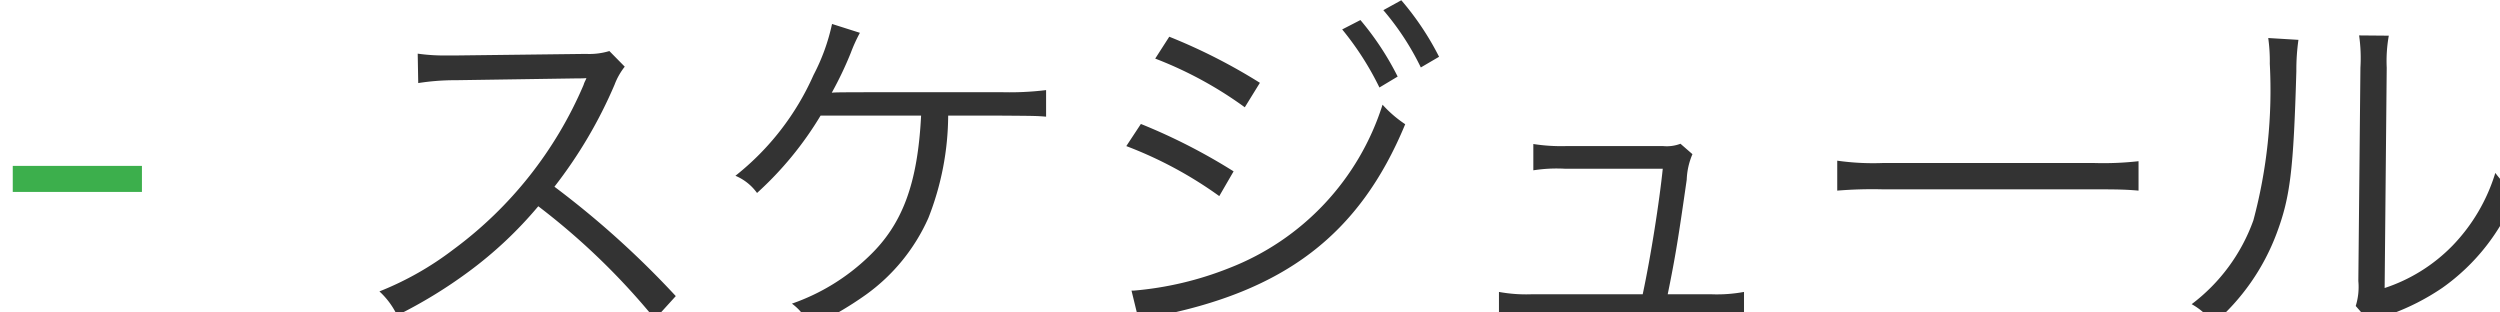
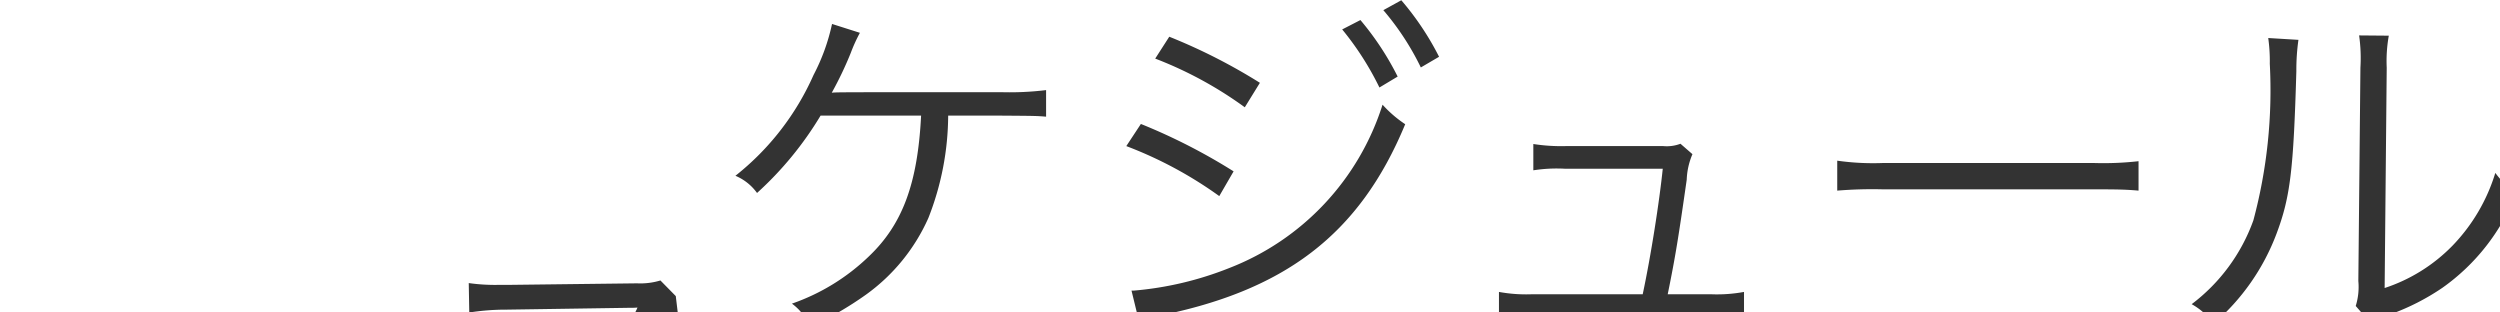
<svg xmlns="http://www.w3.org/2000/svg" id="グループ_14.svg" data-name="グループ 14.svg" width="96" height="12" viewBox="0 0 96 12">
  <defs>
    <style>
      .cls-1 {
        fill: none;
        stroke: #3caf4c;
        stroke-width: 1px;
      }

      .cls-1, .cls-2 {
        fill-rule: evenodd;
      }

      .cls-2 {
        fill: #333;
      }
    </style>
  </defs>
-   <path id="_-" data-name="-" class="cls-1" d="M6207.02,2432.99h4.96" transform="translate(-6206.53 -2426.12)" />
-   <path id="スケジュール" class="cls-2" d="M6232.48,2437.49a34.883,34.883,0,0,0-4.66-4.2,17.623,17.623,0,0,0,2.31-3.92,2.576,2.576,0,0,1,.39-0.69l-0.59-.6a2.658,2.658,0,0,1-.9.11l-4.99.06h-0.37a7.179,7.179,0,0,1-1.1-.07l0.02,1.13a9.119,9.119,0,0,1,1.45-.11l4.67-.07c0.17,0,.21,0,0.34-0.01-0.02.04-.02,0.05-0.04,0.09a0.865,0.865,0,0,0-.07.17,15.31,15.31,0,0,1-5,6.32,11.9,11.9,0,0,1-2.84,1.61,3.012,3.012,0,0,1,.68.92,18.244,18.244,0,0,0,2.75-1.68,15.421,15.421,0,0,0,2.67-2.51,26.578,26.578,0,0,1,4.48,4.33Zm12.49-6.93c1.35,0.01,1.35.01,1.73,0.04v-1.02a11.527,11.527,0,0,1-1.72.08c-6.29,0-6.29,0-6.51.02a13.64,13.64,0,0,0,.73-1.53,6.2,6.2,0,0,1,.35-0.77l-1.07-.34a7.67,7.67,0,0,1-.71,1.96,10.191,10.191,0,0,1-3,3.87,1.95,1.95,0,0,1,.83.66,13.088,13.088,0,0,0,2.44-2.97h3.86c-0.13,2.6-.71,4.17-2,5.4a8.079,8.079,0,0,1-2.96,1.82,1.989,1.989,0,0,1,.69.9,13.241,13.241,0,0,0,2.16-1.25,7.241,7.241,0,0,0,2.39-2.94,10.859,10.859,0,0,0,.76-3.93h2.03Zm5.92-2.19a14.93,14.93,0,0,1,3.44,1.87l0.58-.94a21.833,21.833,0,0,0-3.48-1.77Zm-1.11,3.36a15.517,15.517,0,0,1,3.57,1.92l0.55-.95a22.523,22.523,0,0,0-3.56-1.82Zm0.48,6.7a4.534,4.534,0,0,1,.54-0.14c5.04-.96,7.93-3.15,9.69-7.4a4.575,4.575,0,0,1-.87-0.75,9.949,9.949,0,0,1-5.88,6.27,12.79,12.79,0,0,1-3.68.87h-0.08Zm7.81-11.18a11.3,11.3,0,0,1,1.43,2.23l0.7-.42a10.99,10.99,0,0,0-1.43-2.17Zm1.58-.74a10.247,10.247,0,0,1,1.44,2.2l0.7-.41a10.811,10.811,0,0,0-1.45-2.17Zm10.92,10.91c0.3-1.47.41-2.17,0.73-4.4a2.73,2.73,0,0,1,.22-0.98l-0.46-.4a1.47,1.47,0,0,1-.66.09h-3.75a6.918,6.918,0,0,1-1.24-.08v1.01a5.791,5.791,0,0,1,1.23-.06h3.74c-0.13,1.26-.45,3.32-0.77,4.82h-4.26a5.786,5.786,0,0,1-1.26-.09v1.03a7.115,7.115,0,0,1,1.27-.07h6.86a7.373,7.373,0,0,1,1.28.07v-1.03a5.729,5.729,0,0,1-1.26.09h-1.67Zm6.51-3.98a16.49,16.49,0,0,1,1.74-.05h8.12c0.94,0,1.26.01,1.71,0.05v-1.13a12.047,12.047,0,0,1-1.7.07h-8.13a9.817,9.817,0,0,1-1.74-.09v1.15Zm16.55-5.86a6.347,6.347,0,0,1,.06.99,19.278,19.278,0,0,1-.63,6.01,6.986,6.986,0,0,1-2.37,3.22,2.548,2.548,0,0,1,.84.75,8.5,8.5,0,0,0,2.42-3.46c0.53-1.41.65-2.45,0.76-6.24a8.2,8.2,0,0,1,.08-1.2Zm3.49-.1a6.166,6.166,0,0,1,.05,1.24l-0.08,8.19a2.454,2.454,0,0,1-.1.96l0.56,0.64a2.441,2.441,0,0,1,.32-0.15c0.2-.07.2-0.07,0.45-0.17a8.9,8.9,0,0,0,2-1.02,7.979,7.979,0,0,0,2.82-3.6,4.322,4.322,0,0,1-.79-0.81,6.918,6.918,0,0,1-1.65,2.8,6.454,6.454,0,0,1-2.6,1.62l0.08-8.46a5.505,5.505,0,0,1,.08-1.23Z" transform="translate(-6206.53 -2426.12)" />
+   <path id="スケジュール" class="cls-2" d="M6232.48,2437.49l-0.59-.6a2.658,2.658,0,0,1-.9.11l-4.99.06h-0.37a7.179,7.179,0,0,1-1.1-.07l0.02,1.13a9.119,9.119,0,0,1,1.45-.11l4.67-.07c0.17,0,.21,0,0.34-0.01-0.02.04-.02,0.05-0.04,0.09a0.865,0.865,0,0,0-.07.17,15.31,15.31,0,0,1-5,6.32,11.9,11.9,0,0,1-2.84,1.61,3.012,3.012,0,0,1,.68.92,18.244,18.244,0,0,0,2.75-1.68,15.421,15.421,0,0,0,2.67-2.51,26.578,26.578,0,0,1,4.48,4.33Zm12.49-6.93c1.35,0.01,1.35.01,1.73,0.04v-1.02a11.527,11.527,0,0,1-1.72.08c-6.29,0-6.29,0-6.51.02a13.64,13.64,0,0,0,.73-1.53,6.2,6.2,0,0,1,.35-0.77l-1.07-.34a7.67,7.67,0,0,1-.71,1.96,10.191,10.191,0,0,1-3,3.87,1.95,1.95,0,0,1,.83.66,13.088,13.088,0,0,0,2.44-2.97h3.86c-0.13,2.6-.71,4.17-2,5.4a8.079,8.079,0,0,1-2.96,1.82,1.989,1.989,0,0,1,.69.9,13.241,13.241,0,0,0,2.16-1.25,7.241,7.241,0,0,0,2.39-2.94,10.859,10.859,0,0,0,.76-3.93h2.03Zm5.92-2.19a14.93,14.93,0,0,1,3.44,1.87l0.58-.94a21.833,21.833,0,0,0-3.48-1.77Zm-1.11,3.36a15.517,15.517,0,0,1,3.57,1.92l0.55-.95a22.523,22.523,0,0,0-3.56-1.82Zm0.48,6.7a4.534,4.534,0,0,1,.54-0.14c5.04-.96,7.93-3.15,9.69-7.4a4.575,4.575,0,0,1-.87-0.75,9.949,9.949,0,0,1-5.88,6.27,12.79,12.79,0,0,1-3.68.87h-0.08Zm7.81-11.18a11.3,11.3,0,0,1,1.43,2.23l0.7-.42a10.99,10.99,0,0,0-1.43-2.17Zm1.58-.74a10.247,10.247,0,0,1,1.44,2.2l0.7-.41a10.811,10.811,0,0,0-1.45-2.17Zm10.92,10.91c0.3-1.47.41-2.17,0.73-4.4a2.73,2.73,0,0,1,.22-0.98l-0.46-.4a1.47,1.47,0,0,1-.66.09h-3.75a6.918,6.918,0,0,1-1.24-.08v1.01a5.791,5.791,0,0,1,1.23-.06h3.74c-0.13,1.26-.45,3.32-0.77,4.82h-4.26a5.786,5.786,0,0,1-1.26-.09v1.03a7.115,7.115,0,0,1,1.27-.07h6.86a7.373,7.373,0,0,1,1.28.07v-1.03a5.729,5.729,0,0,1-1.26.09h-1.67Zm6.51-3.98a16.49,16.49,0,0,1,1.74-.05h8.12c0.94,0,1.26.01,1.71,0.05v-1.13a12.047,12.047,0,0,1-1.7.07h-8.13a9.817,9.817,0,0,1-1.74-.09v1.15Zm16.55-5.86a6.347,6.347,0,0,1,.06.99,19.278,19.278,0,0,1-.63,6.01,6.986,6.986,0,0,1-2.37,3.22,2.548,2.548,0,0,1,.84.75,8.5,8.5,0,0,0,2.42-3.46c0.53-1.41.65-2.45,0.76-6.24a8.2,8.2,0,0,1,.08-1.2Zm3.49-.1a6.166,6.166,0,0,1,.05,1.24l-0.08,8.19a2.454,2.454,0,0,1-.1.96l0.56,0.64a2.441,2.441,0,0,1,.32-0.15c0.2-.07.2-0.07,0.45-0.17a8.9,8.9,0,0,0,2-1.02,7.979,7.979,0,0,0,2.82-3.6,4.322,4.322,0,0,1-.79-0.81,6.918,6.918,0,0,1-1.65,2.8,6.454,6.454,0,0,1-2.6,1.62l0.08-8.46a5.505,5.505,0,0,1,.08-1.23Z" transform="translate(-6206.53 -2426.12)" />
</svg>